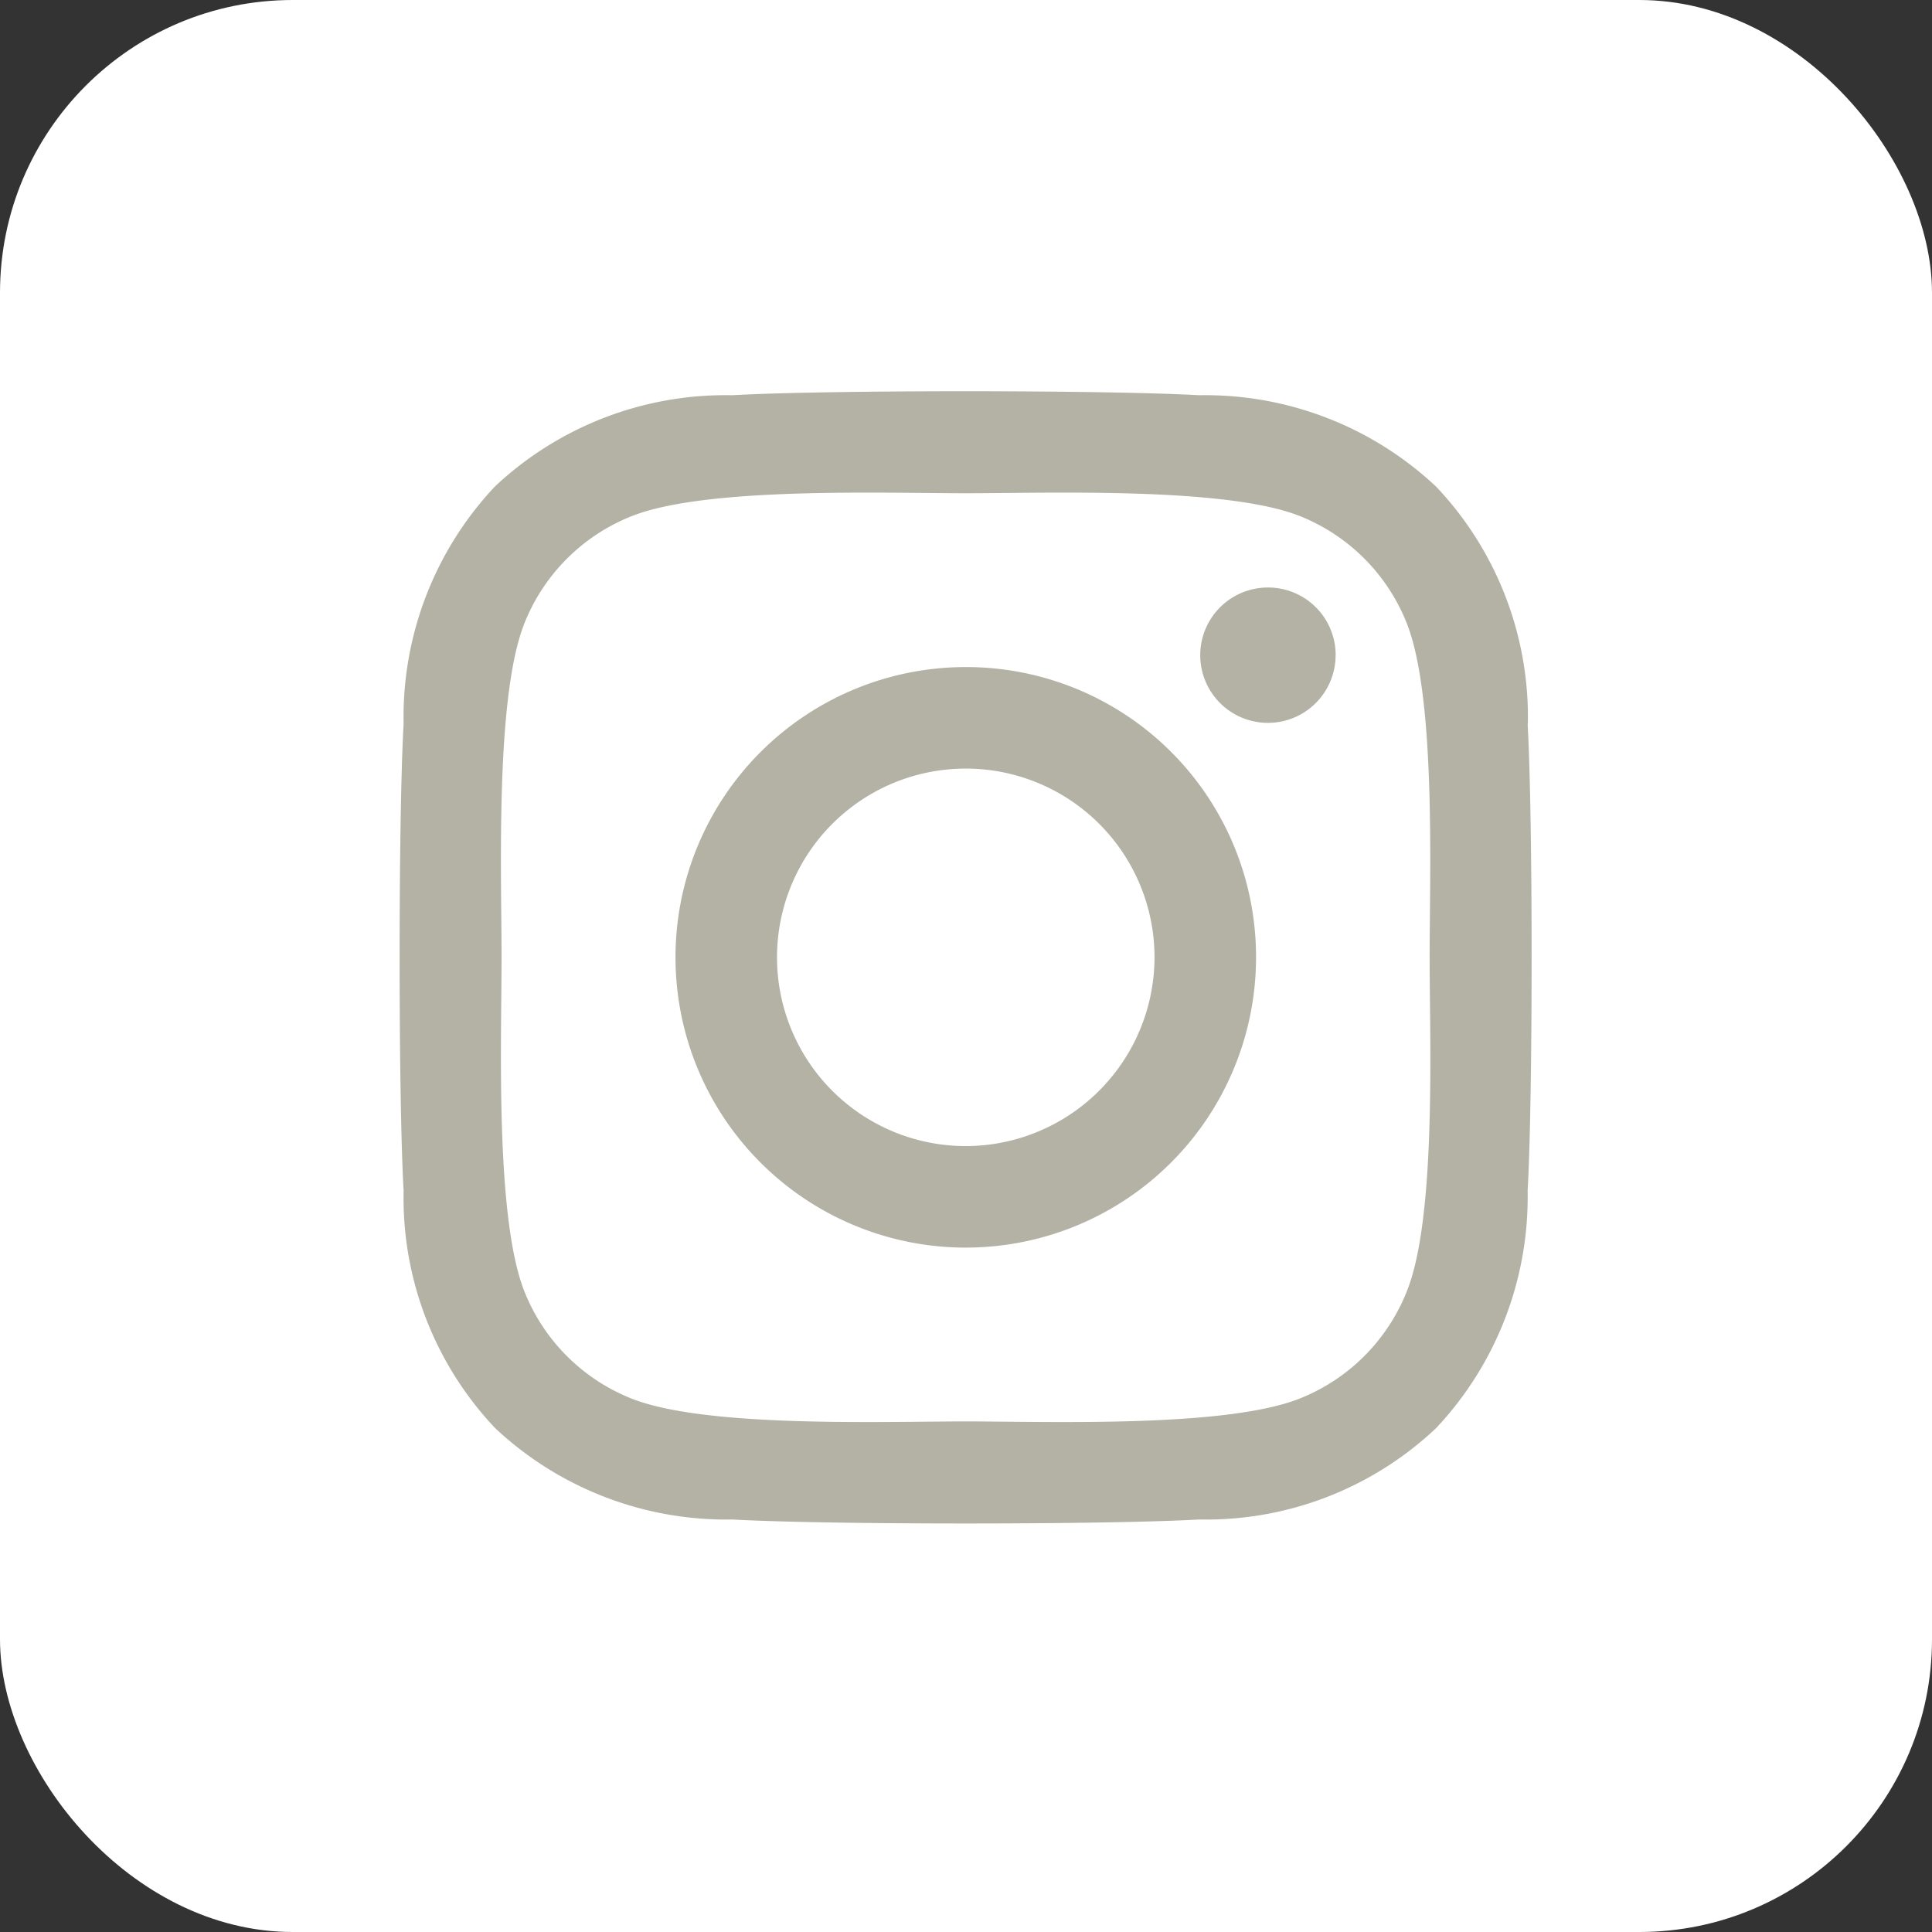
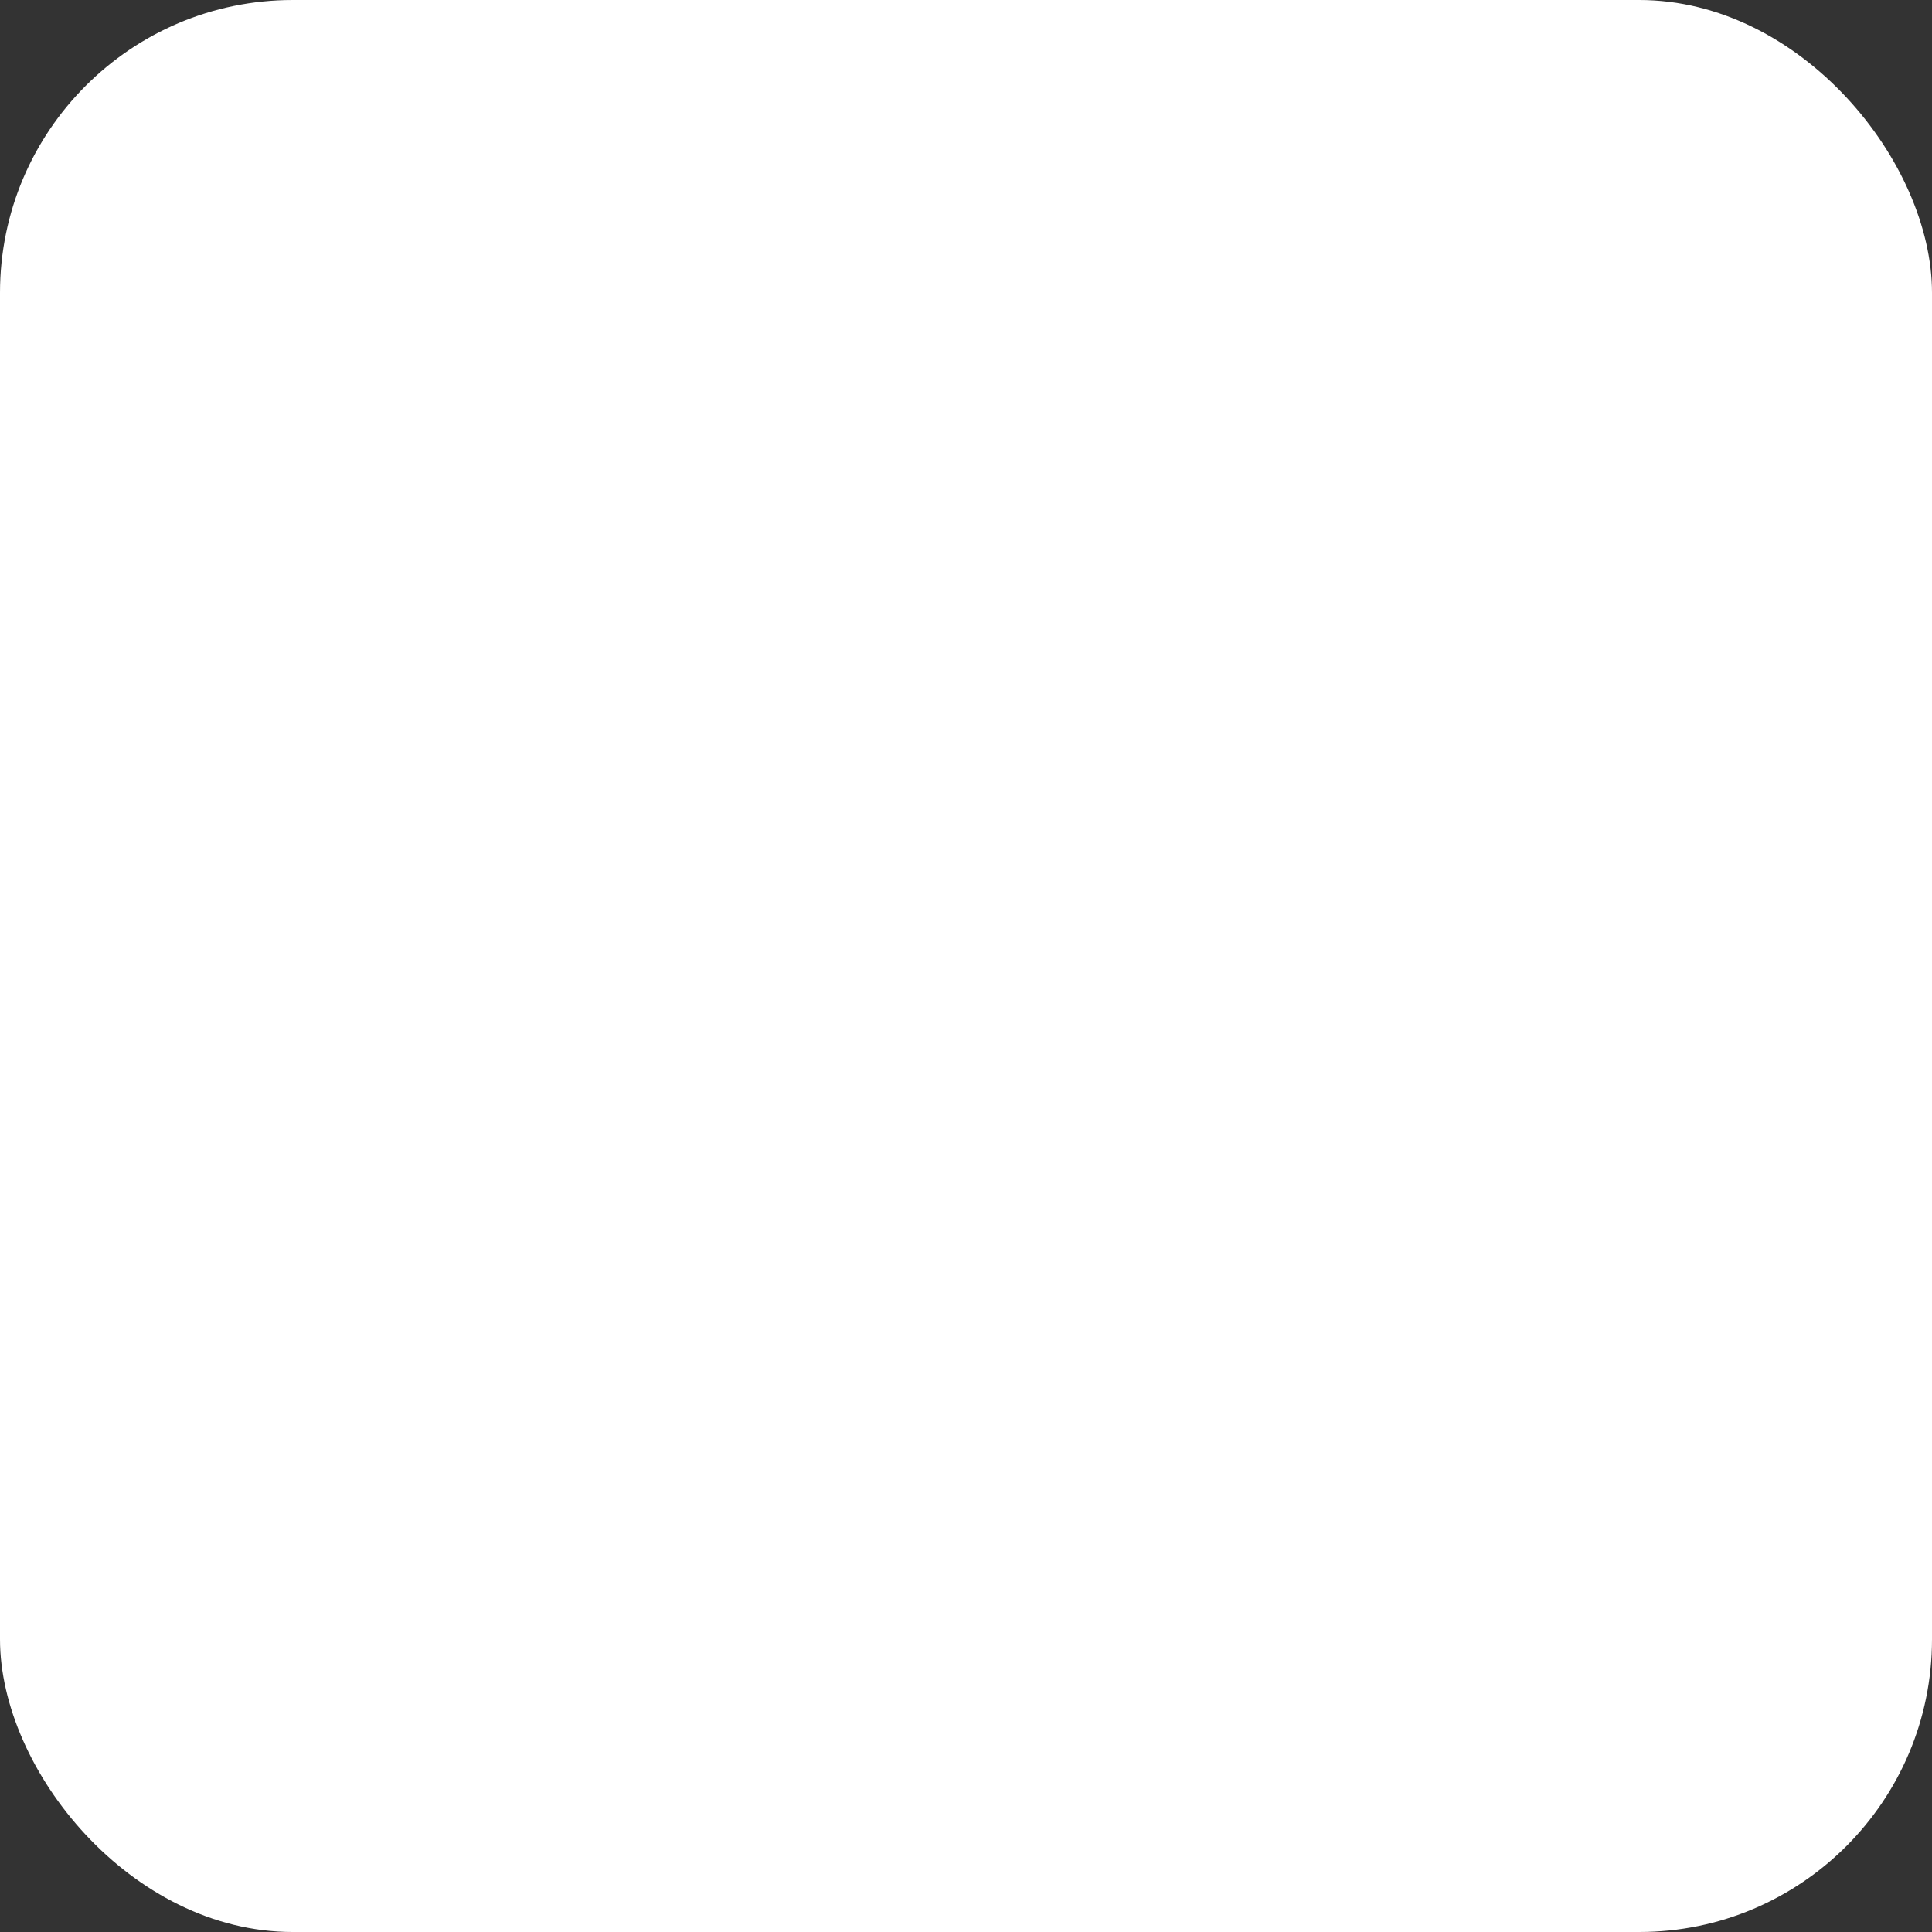
<svg xmlns="http://www.w3.org/2000/svg" width="33" height="33" viewBox="0 0 33 33">
  <rect x="0" y="0" width="33" height="33" fill="#333333" stroke="none" />
  <g id="Group_69" data-name="Group 69" transform="translate(-309 -3619)">
    <rect id="Rectangle_128" data-name="Rectangle 128" width="33" height="33" rx="5" transform="translate(309 3619)" fill="#fff" />
-     <path id="Icon_awesome-instagram" data-name="Icon awesome-instagram" d="M9.666,6.949a4.958,4.958,0,1,0,4.957,4.958A4.95,4.95,0,0,0,9.666,6.949Zm0,8.182a3.224,3.224,0,1,1,3.223-3.224A3.229,3.229,0,0,1,9.666,15.131Zm6.316-8.385A1.156,1.156,0,1,1,14.826,5.59,1.154,1.154,0,0,1,15.983,6.746ZM19.266,7.92A5.724,5.724,0,0,0,17.7,3.868a5.759,5.759,0,0,0-4.051-1.562c-1.6-.091-6.381-.091-7.977,0A5.751,5.751,0,0,0,1.624,3.863,5.743,5.743,0,0,0,.063,7.916c-.091,1.6-.091,6.382,0,7.979a5.724,5.724,0,0,0,1.562,4.052,5.766,5.766,0,0,0,4.051,1.562c1.6.091,6.381.091,7.977,0A5.721,5.721,0,0,0,17.7,19.947a5.762,5.762,0,0,0,1.562-4.052c.091-1.6.091-6.378,0-7.975ZM17.2,17.608a3.263,3.263,0,0,1-1.838,1.838c-1.273.5-4.293.388-5.7.388s-4.431.112-5.7-.388a3.263,3.263,0,0,1-1.838-1.838c-.5-1.273-.388-4.294-.388-5.7s-.112-4.432.388-5.7A3.263,3.263,0,0,1,3.967,4.368c1.273-.5,4.293-.388,5.7-.388s4.431-.112,5.7.388A3.263,3.263,0,0,1,17.2,6.207c.5,1.273.388,4.294.388,5.7S17.708,16.339,17.2,17.608Z" transform="translate(315.831 3623.445)" fill="#b3b2a4" />
  </g>
</svg>